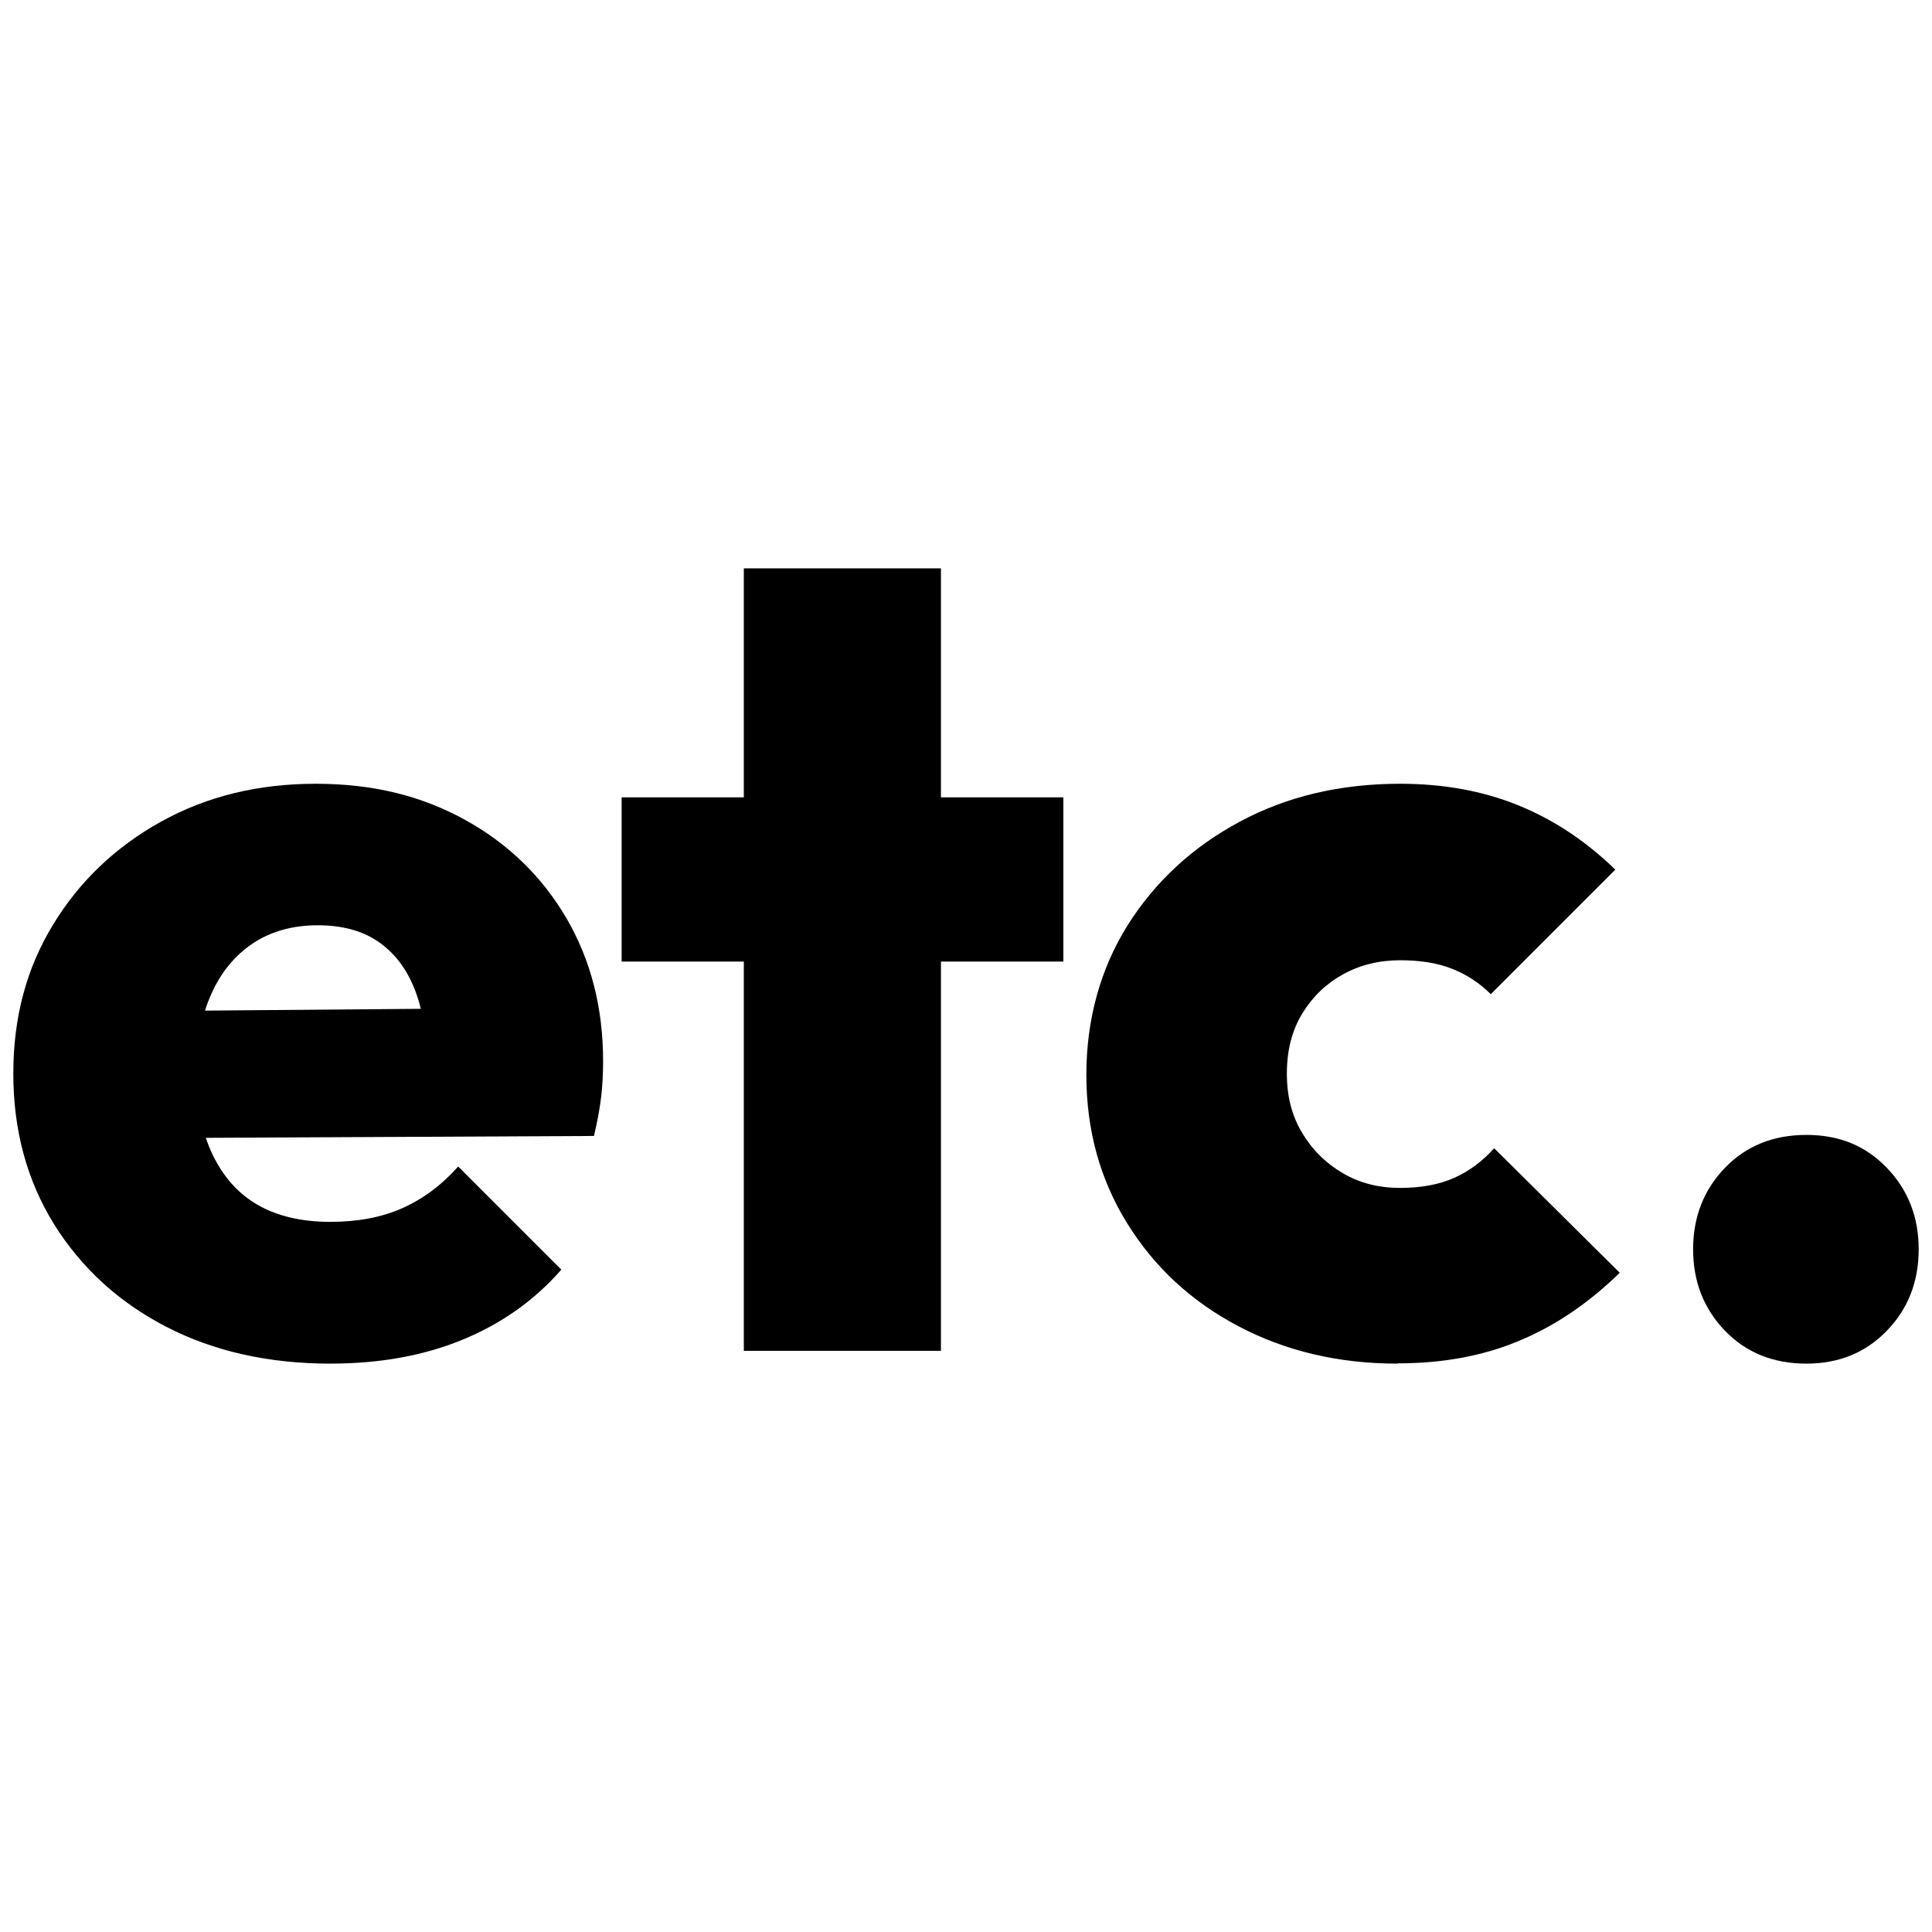
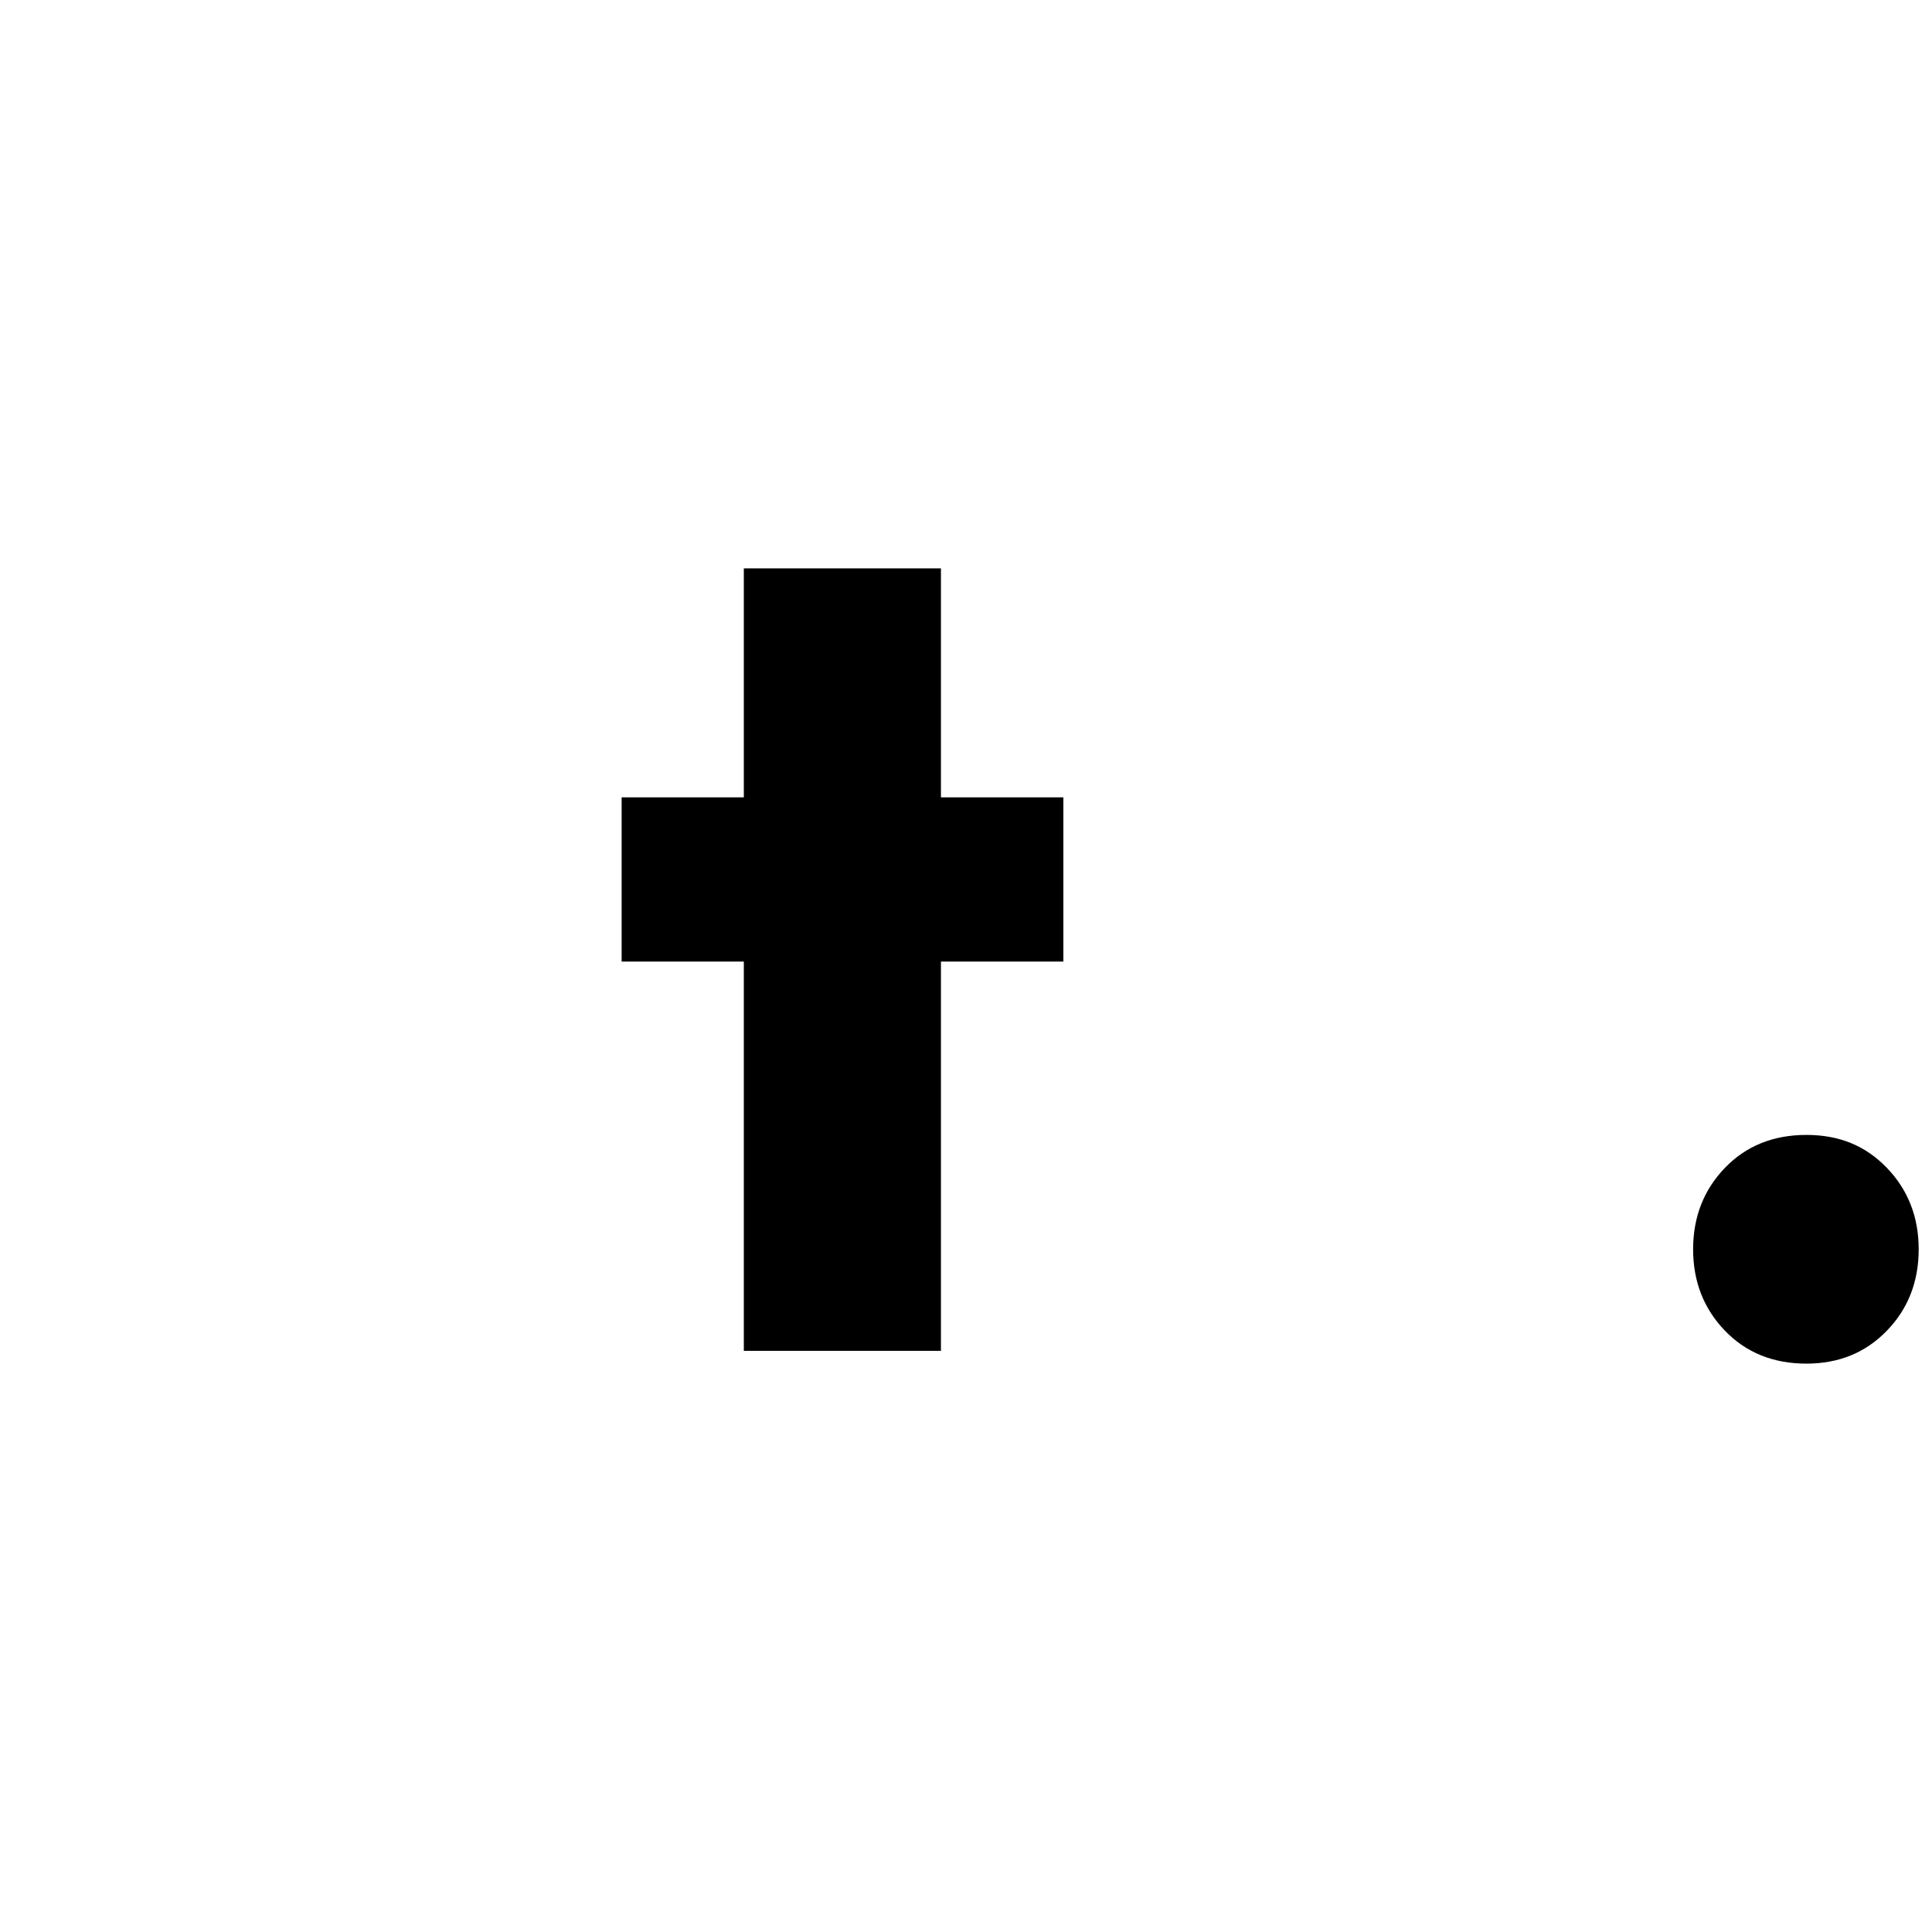
<svg xmlns="http://www.w3.org/2000/svg" id="Ebene_1" data-name="Ebene 1" viewBox="0 0 74 74">
-   <path d="M12.66,52.23c-2.37,0-4.47-.47-6.29-1.41-1.82-.94-3.25-2.25-4.3-3.93-1.04-1.68-1.56-3.6-1.56-5.77s.51-4.04,1.52-5.7c1.01-1.66,2.39-2.98,4.14-3.95,1.75-.97,3.72-1.45,5.92-1.45s4.04,.46,5.7,1.37c1.66,.91,2.96,2.17,3.9,3.77,.94,1.61,1.41,3.43,1.41,5.49,0,.43-.02,.88-.07,1.32s-.14,.96-.28,1.54l-18.7,.09v-4.86l15.7-.13-3.38,2.13c-.03-1.19-.2-2.16-.52-2.93-.32-.77-.78-1.35-1.39-1.76-.61-.41-1.37-.61-2.3-.61s-1.78,.23-2.47,.69c-.69,.46-1.23,1.11-1.6,1.95-.38,.84-.56,1.85-.56,3.04s.2,2.25,.61,3.1c.41,.85,.98,1.5,1.73,1.93s1.68,.65,2.78,.65c1.04,0,1.96-.17,2.75-.52s1.51-.88,2.15-1.6l3.95,3.95c-1.04,1.19-2.31,2.08-3.8,2.69s-3.17,.91-5.05,.91Z" />
  <path d="M23.81,36.83v-6.29h16.92v6.29H23.81Zm4.68,14.92V21.77h7.55v29.97h-7.55Z" />
-   <path d="M53.53,52.23c-2.26,0-4.29-.48-6.09-1.43-1.81-.95-3.23-2.27-4.27-3.95-1.04-1.68-1.56-3.57-1.56-5.68s.53-4.05,1.58-5.73c1.06-1.68,2.49-3,4.3-3.97,1.81-.97,3.85-1.45,6.14-1.45,1.65,0,3.15,.27,4.51,.82,1.36,.55,2.6,1.37,3.73,2.47l-4.77,4.77c-.43-.43-.93-.76-1.5-.98-.56-.22-1.22-.32-1.97-.32-.81,0-1.54,.18-2.19,.54-.65,.36-1.17,.86-1.56,1.5s-.59,1.4-.59,2.3,.2,1.63,.59,2.28,.91,1.16,1.56,1.54,1.38,.56,2.19,.56,1.5-.13,2.08-.39c.58-.26,1.08-.64,1.52-1.13l4.81,4.77c-1.19,1.16-2.47,2.03-3.84,2.6-1.37,.58-2.93,.87-4.66,.87Z" />
  <path d="M69.19,52.23c-1.27,0-2.31-.42-3.12-1.26-.81-.84-1.22-1.88-1.22-3.12s.41-2.28,1.22-3.12c.81-.84,1.85-1.26,3.12-1.26s2.27,.42,3.08,1.26,1.22,1.88,1.22,3.12-.41,2.29-1.22,3.12c-.81,.84-1.84,1.26-3.08,1.26Z" />
</svg>